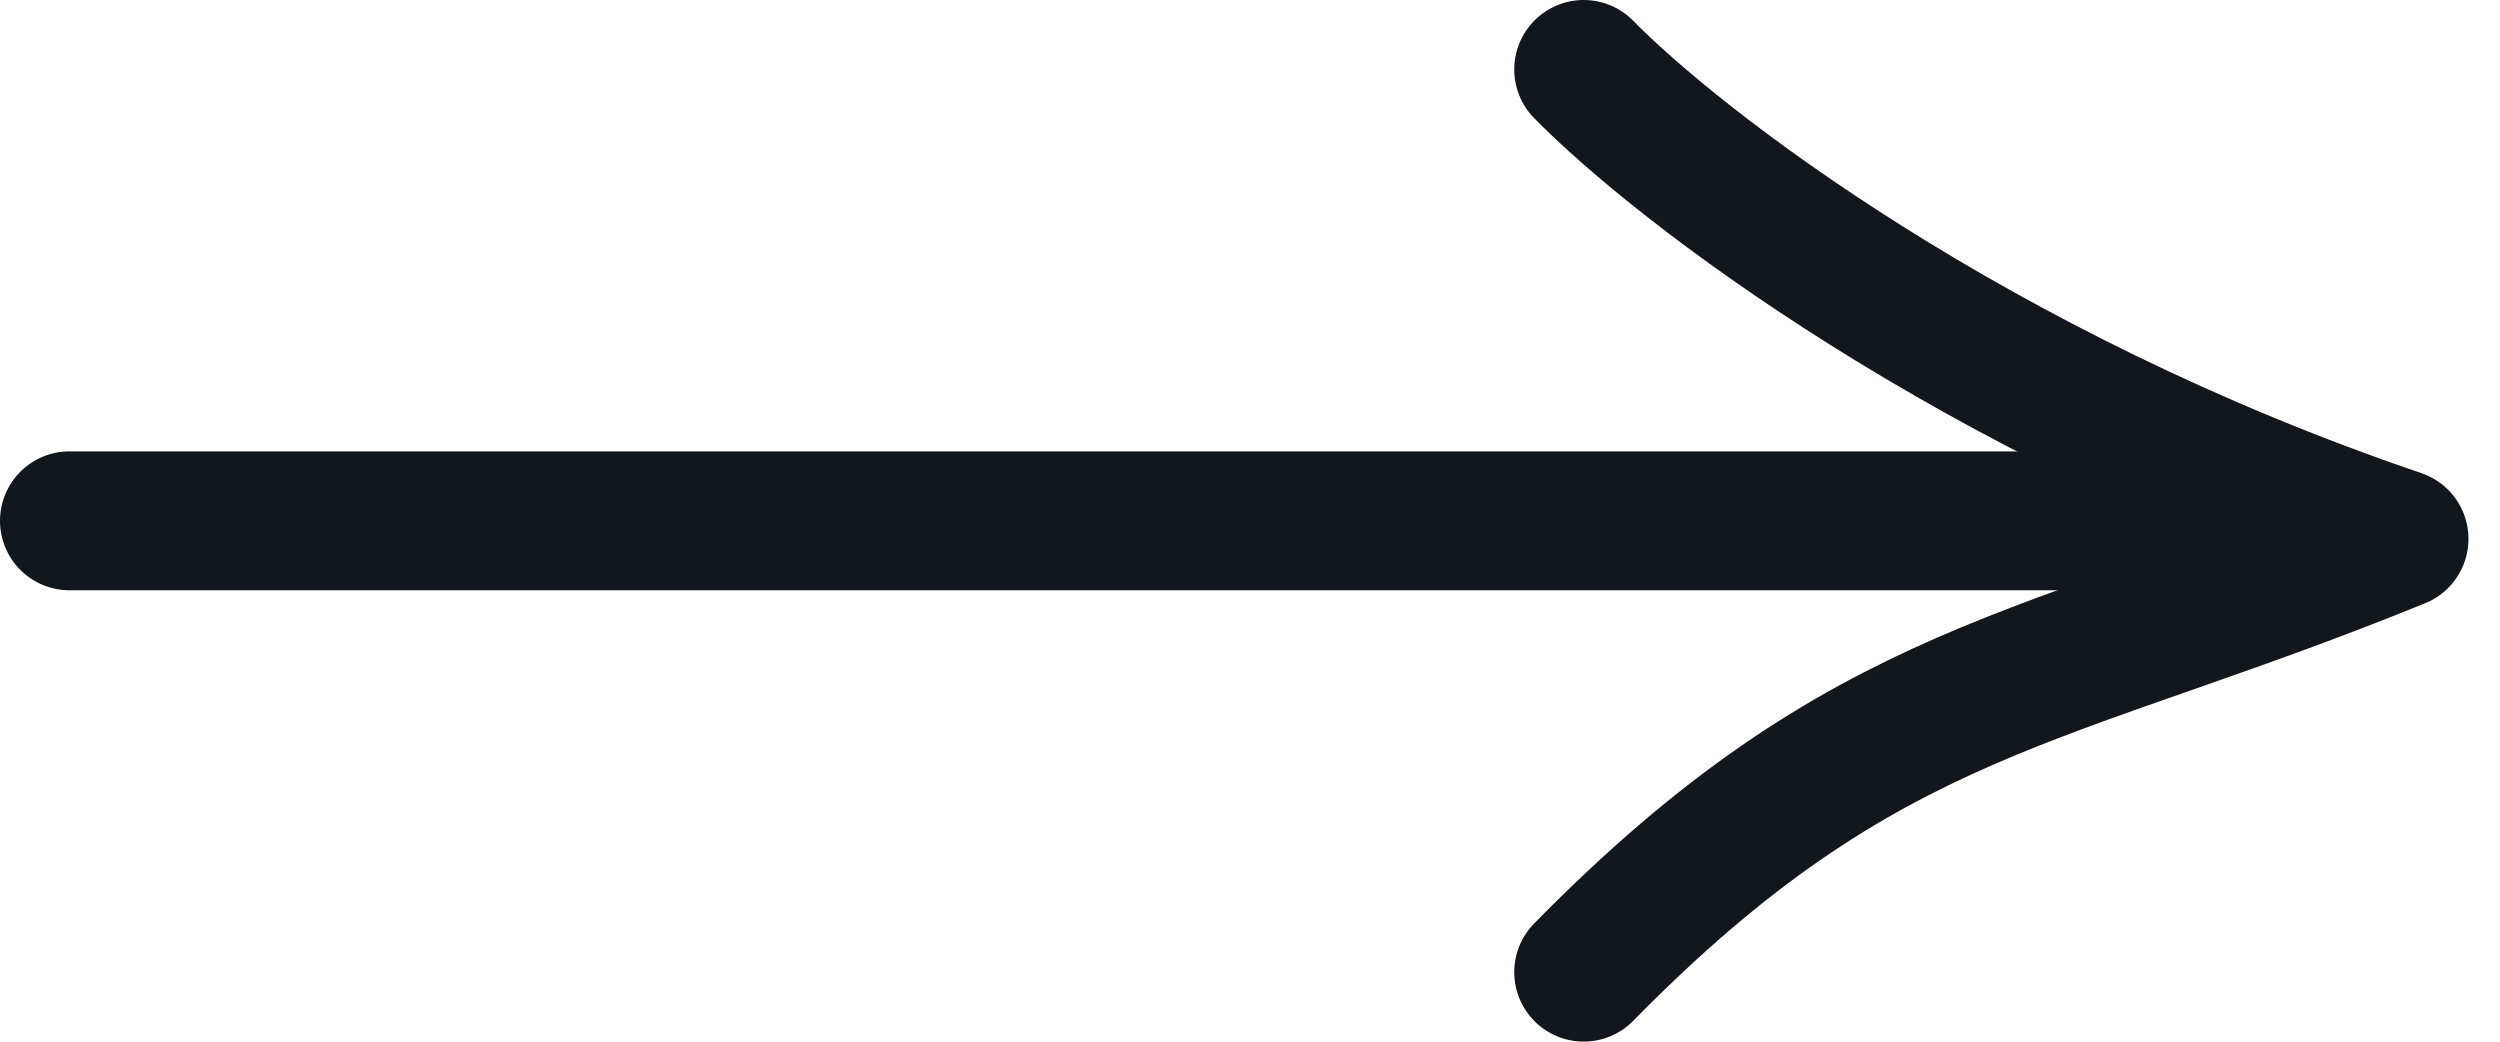
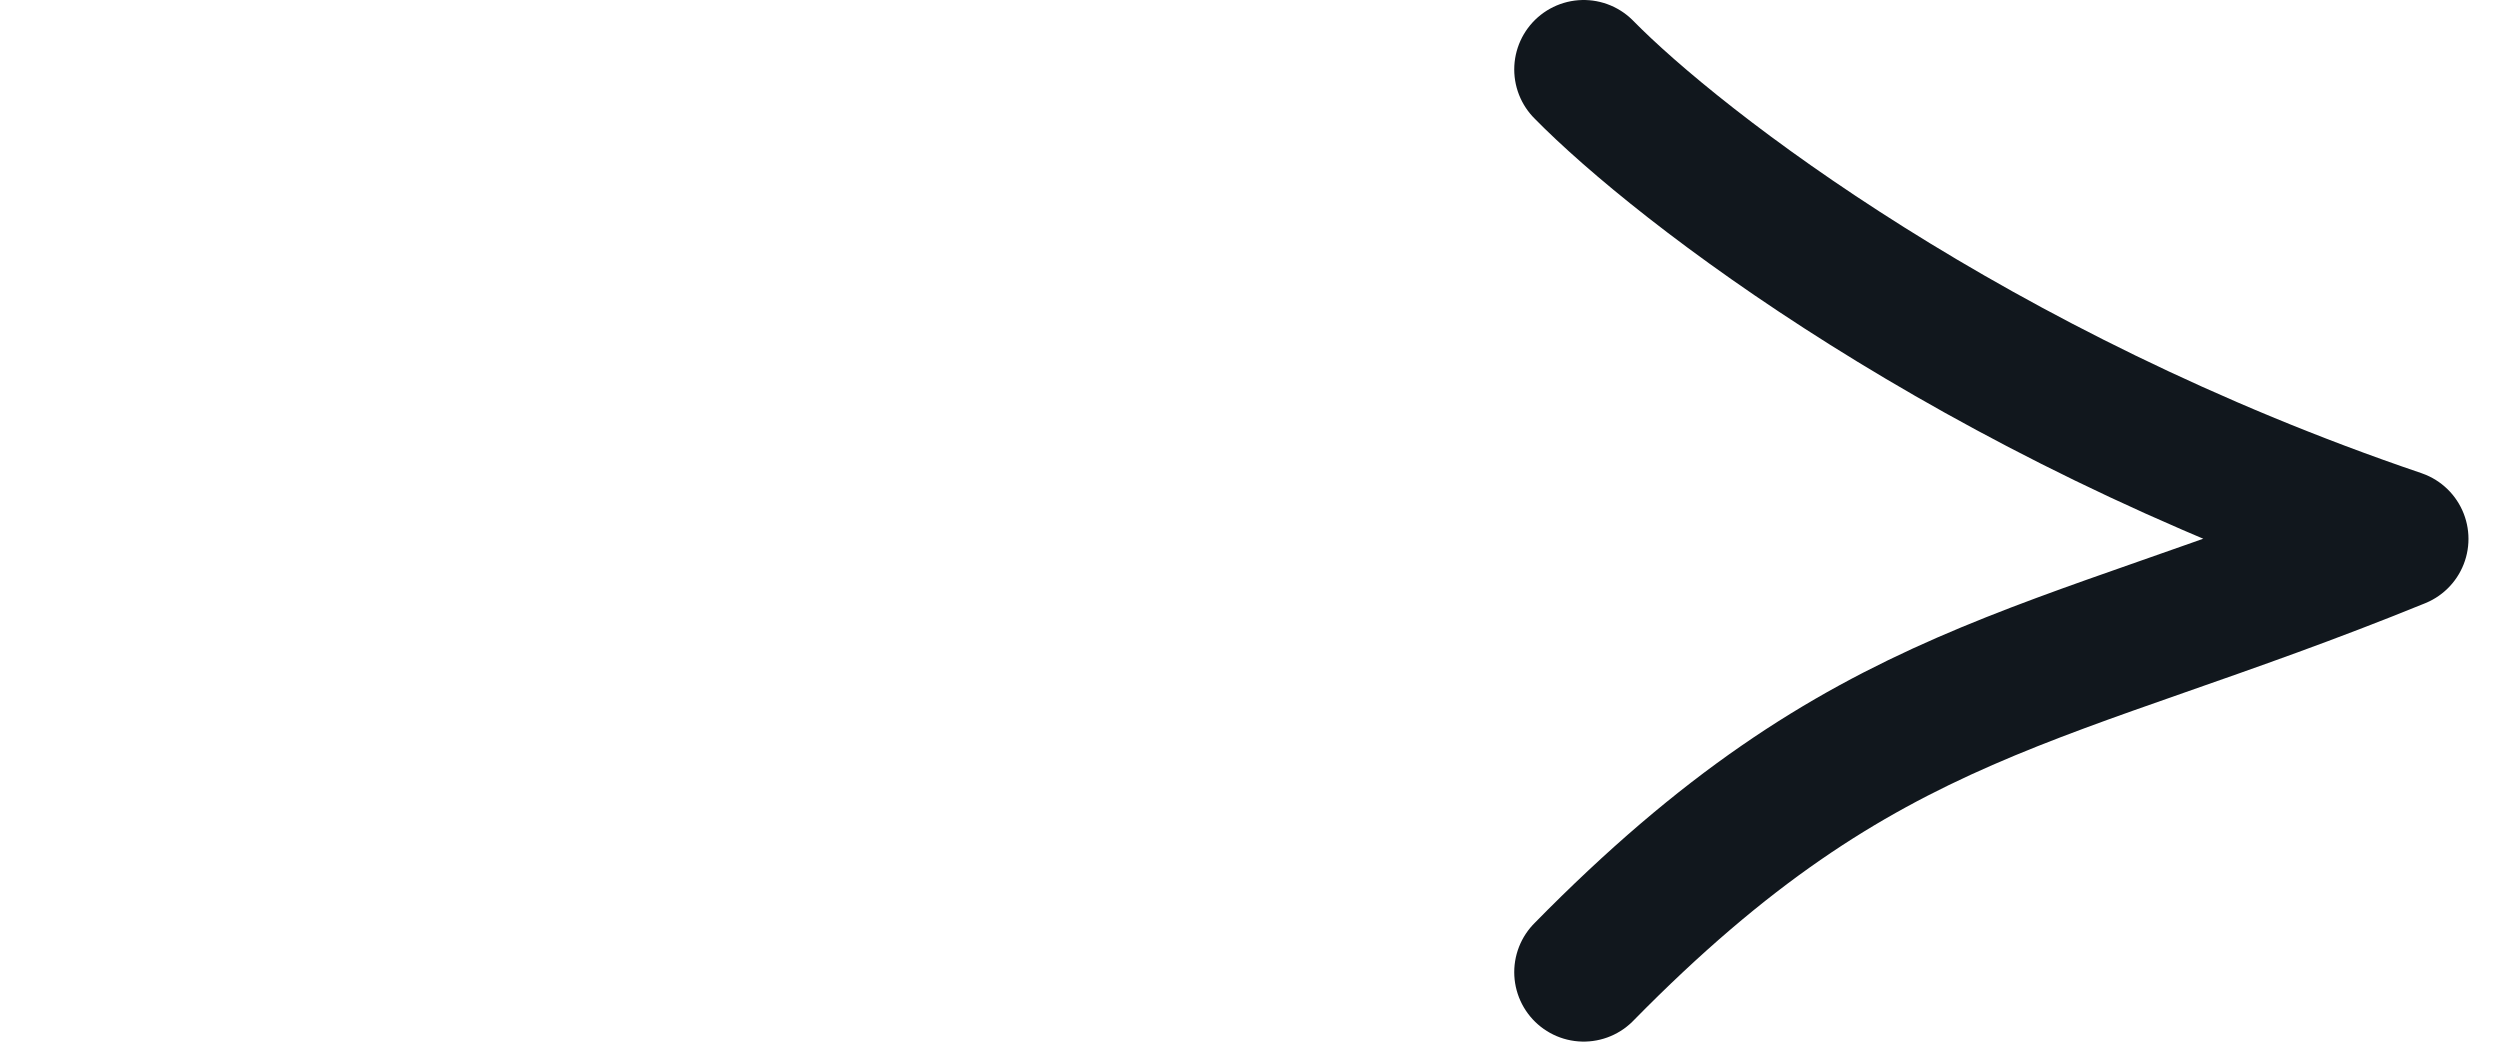
<svg xmlns="http://www.w3.org/2000/svg" width="36" height="15" viewBox="0 0 36 15" fill="none">
-   <path d="M1 7.5H30.772" stroke="#11171D" stroke-width="2" stroke-linecap="round" />
  <path d="M22.805 1C24.166 2.387 28.42 5.68 34.546 7.76C29.441 9.839 26.889 9.839 22.805 13.999" stroke="#11171D" stroke-width="2" stroke-linecap="round" stroke-linejoin="round" />
</svg>